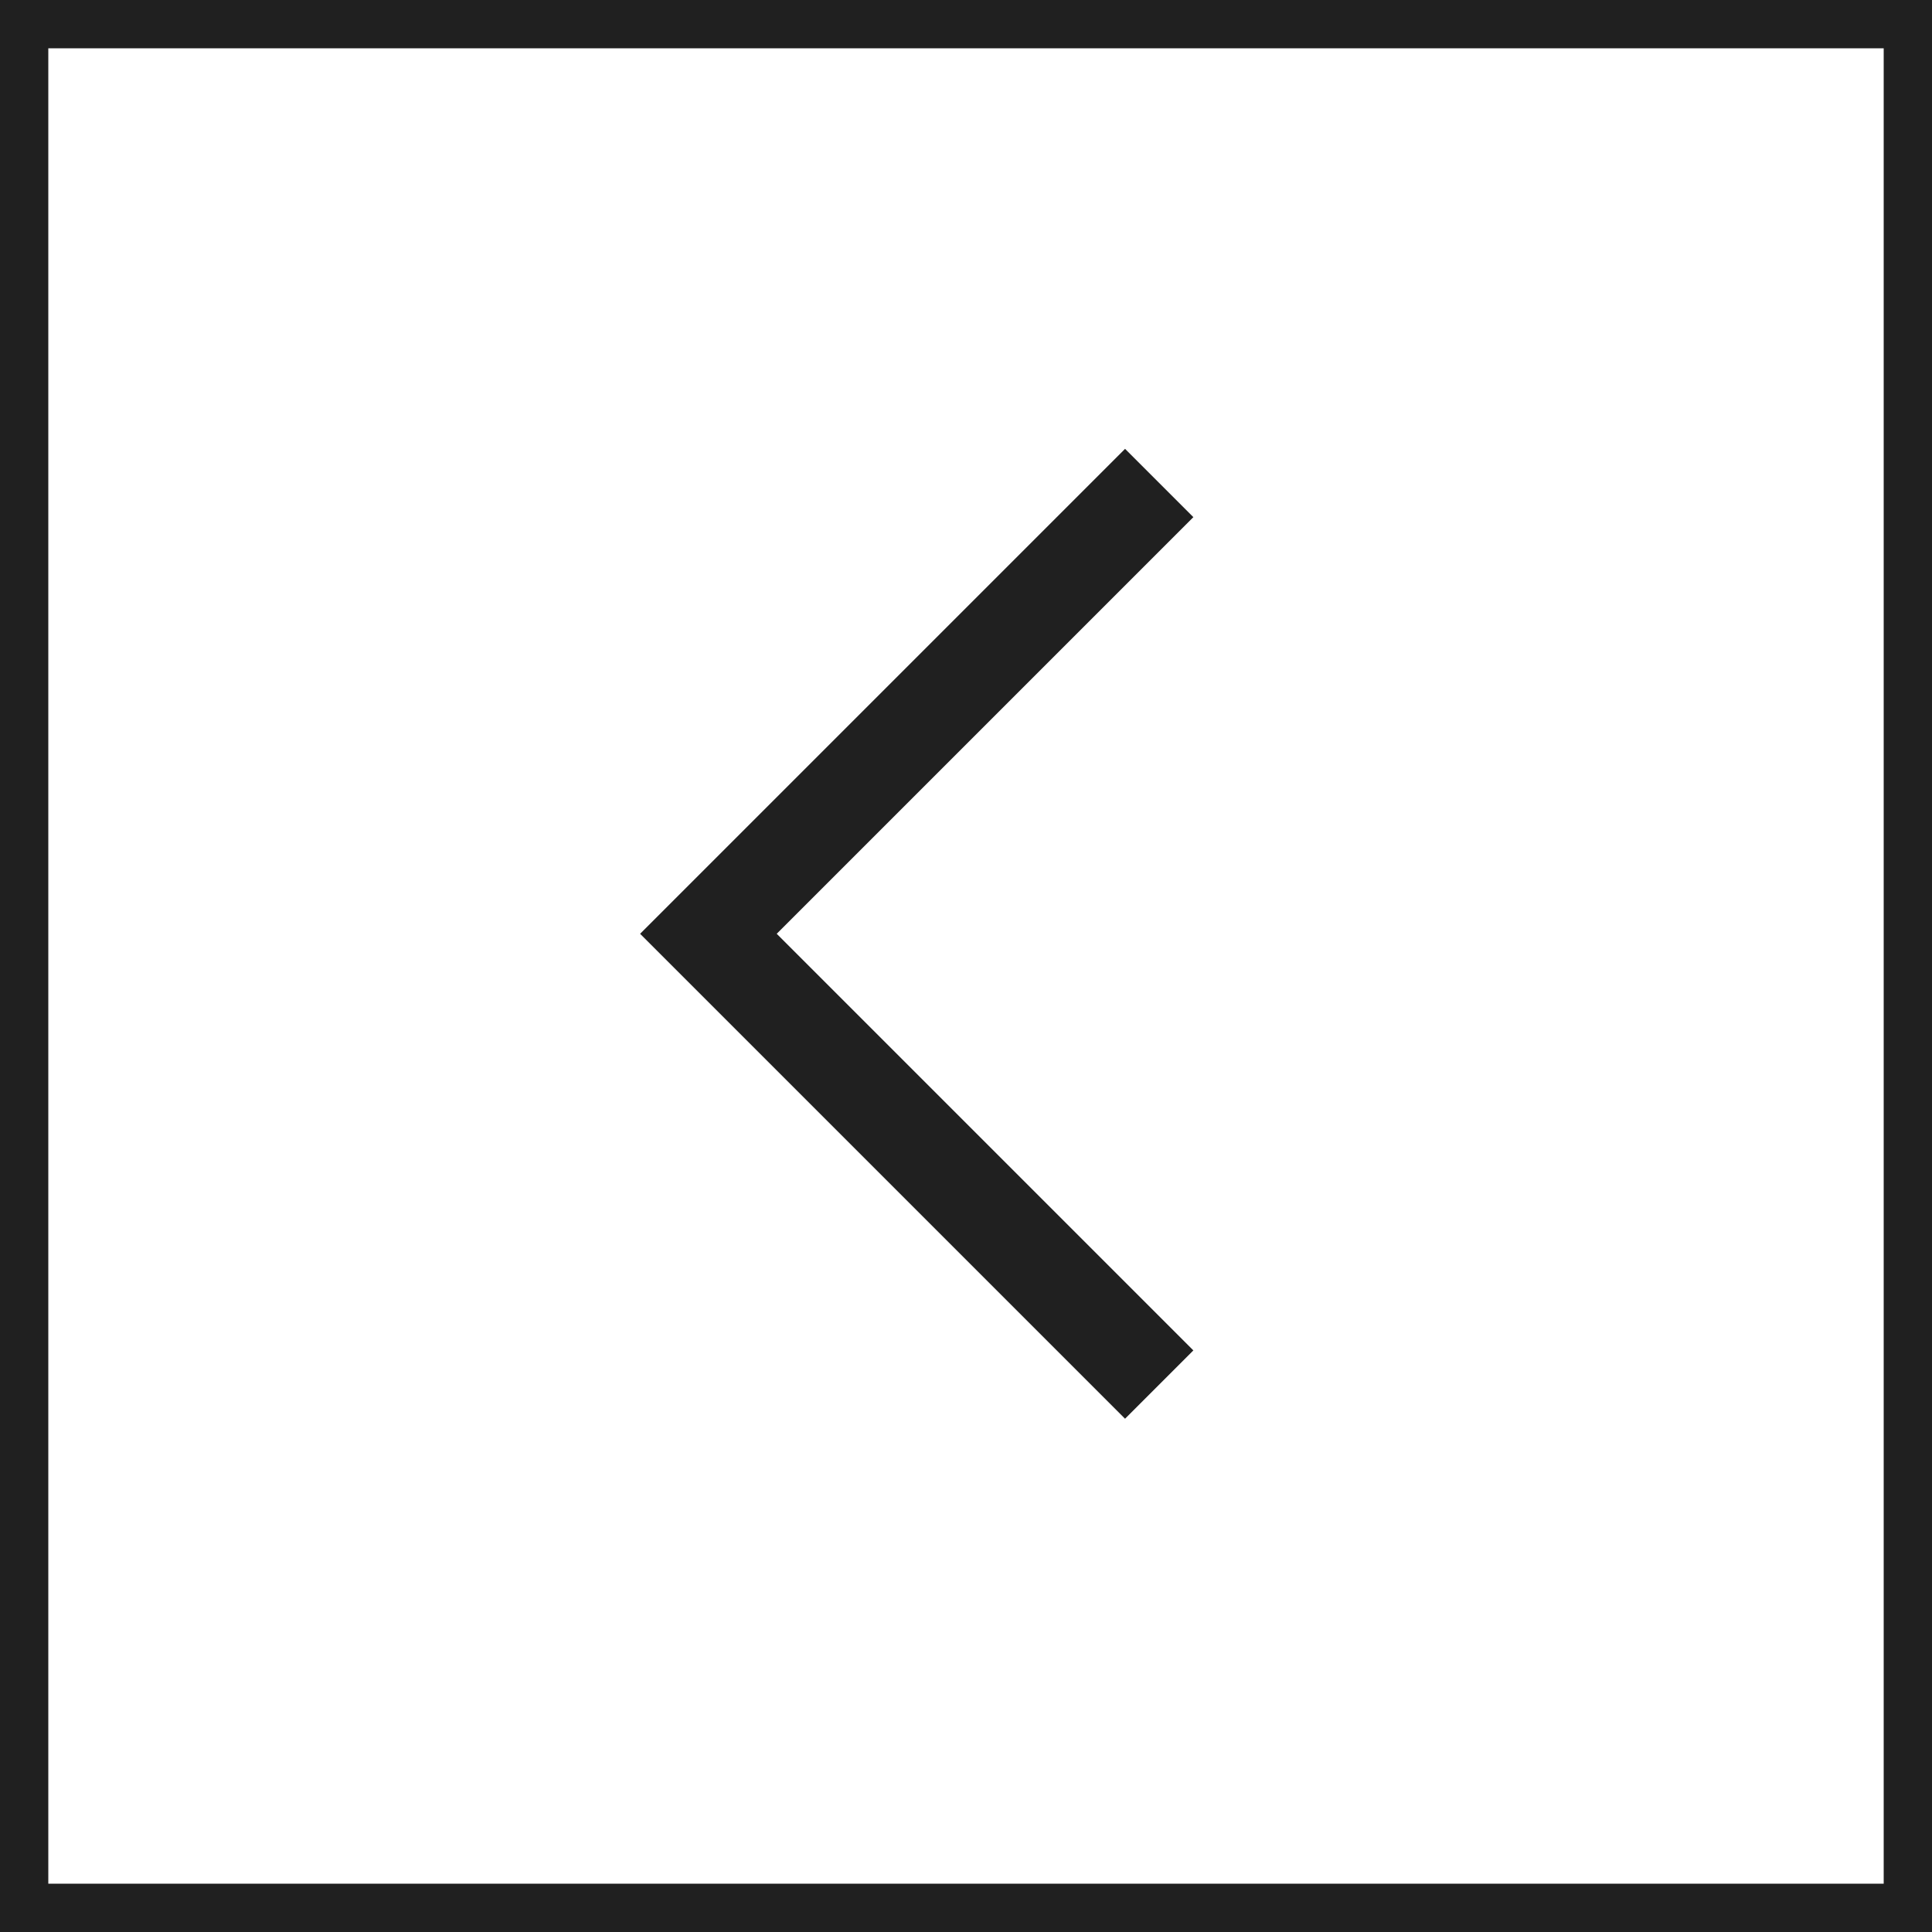
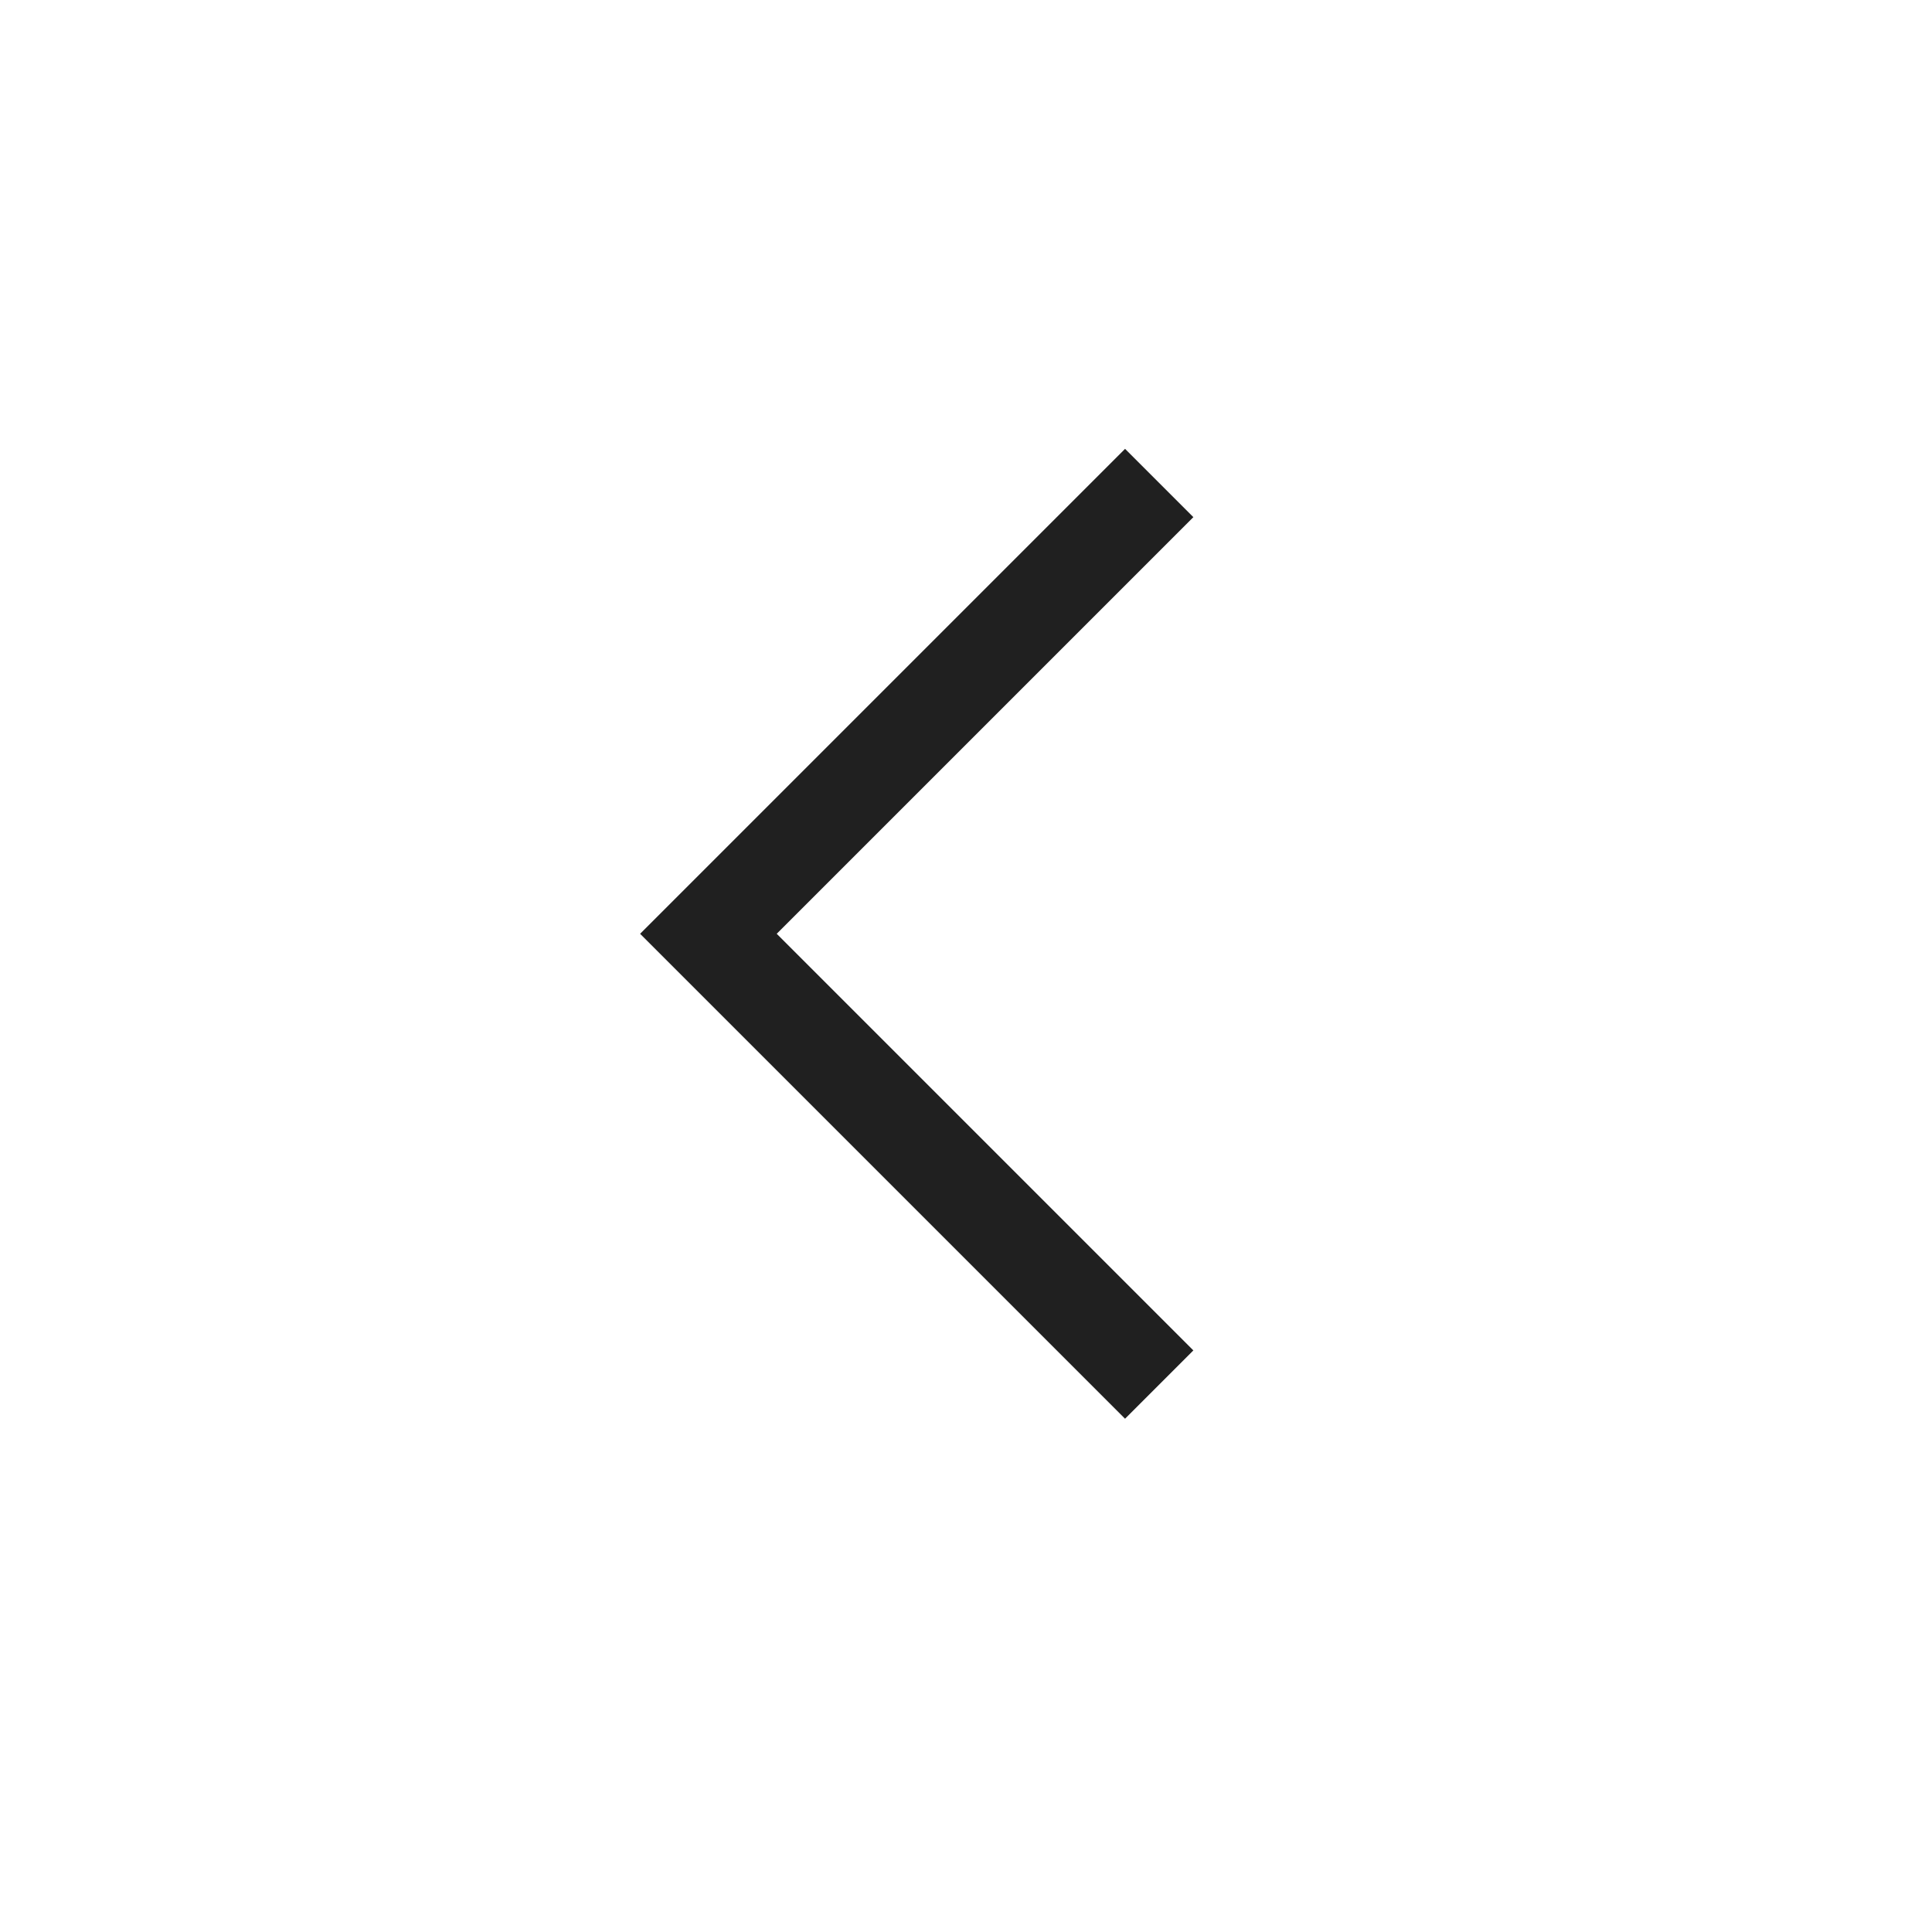
<svg xmlns="http://www.w3.org/2000/svg" width="40" height="40" viewBox="0 0 40 40">
  <g id="그룹_14" data-name="그룹 14" transform="translate(-1425 -1633)">
    <g id="사각형_19" data-name="사각형 19" transform="translate(1425 1633)" fill="#fff" stroke="#202020" stroke-width="1">
-       <rect width="40" height="40" stroke="none" />
-       <rect x="0.5" y="0.5" width="39" height="39" fill="none" />
-     </g>
+       </g>
    <path id="패스_37" data-name="패스 37" d="M1638,1758l-9.333,9.333,9.333,9.333" transform="translate(-189 -115)" fill="none" stroke="#202020" stroke-width="2" />
  </g>
</svg>